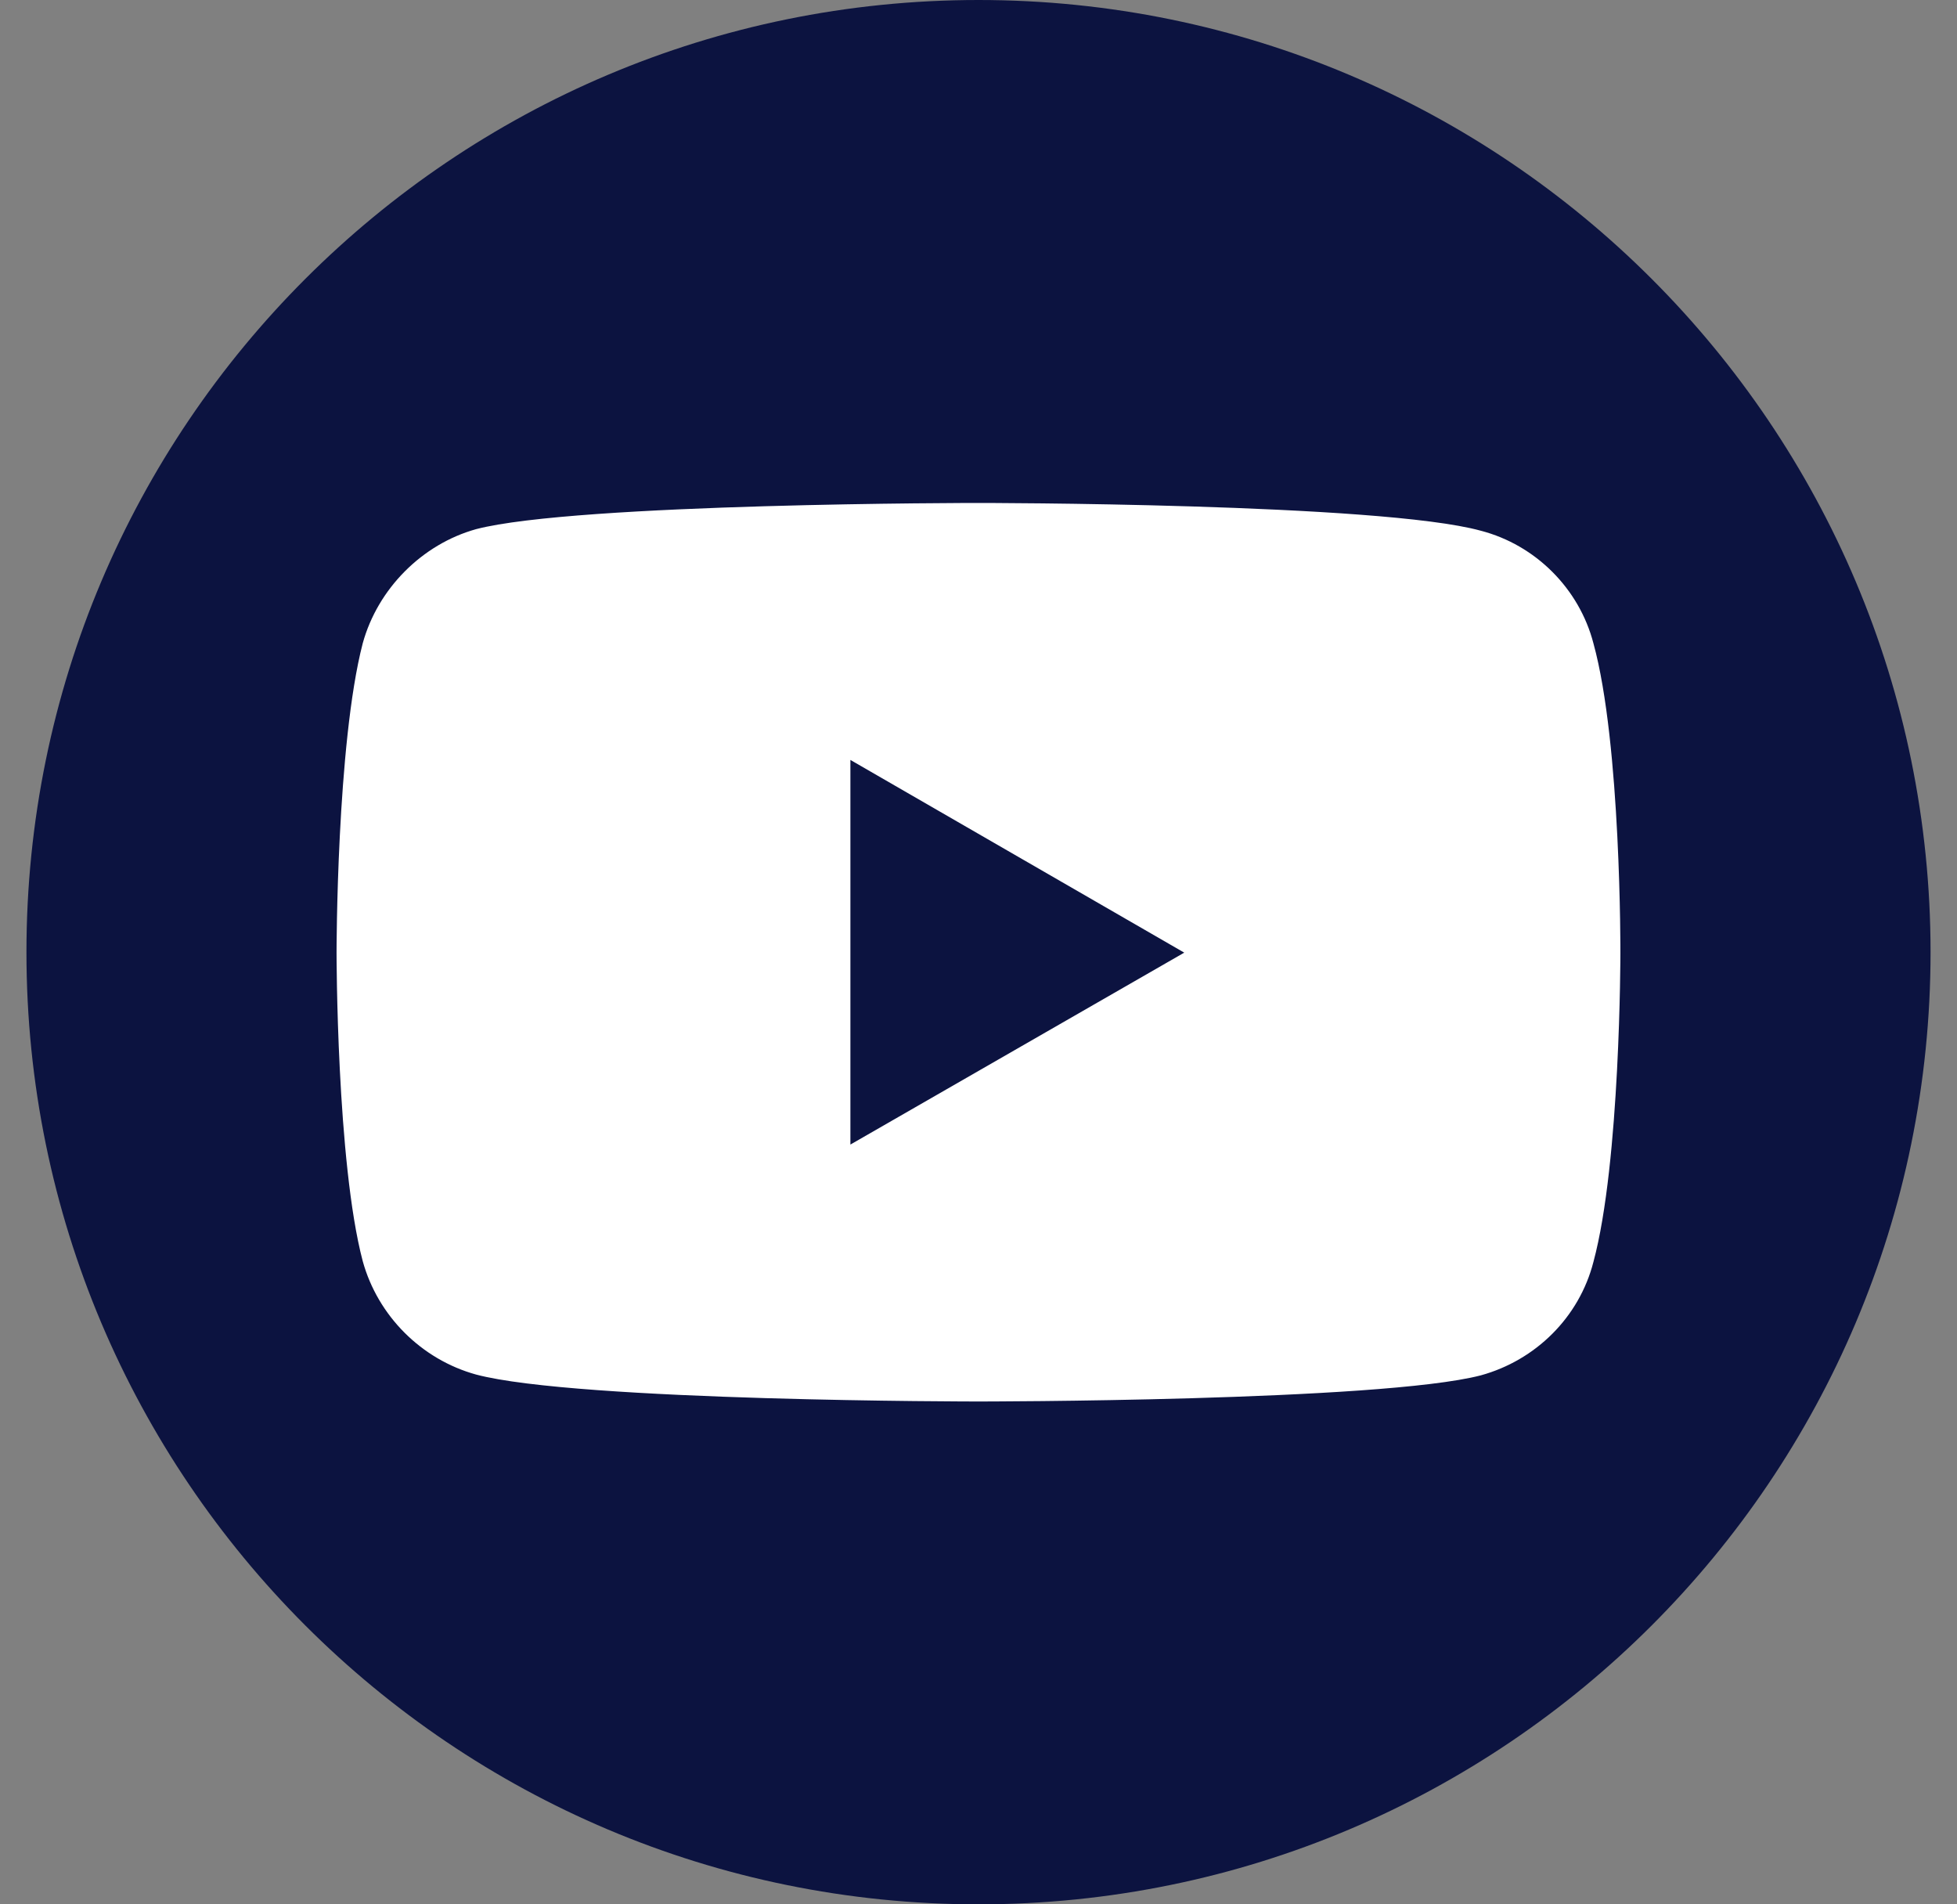
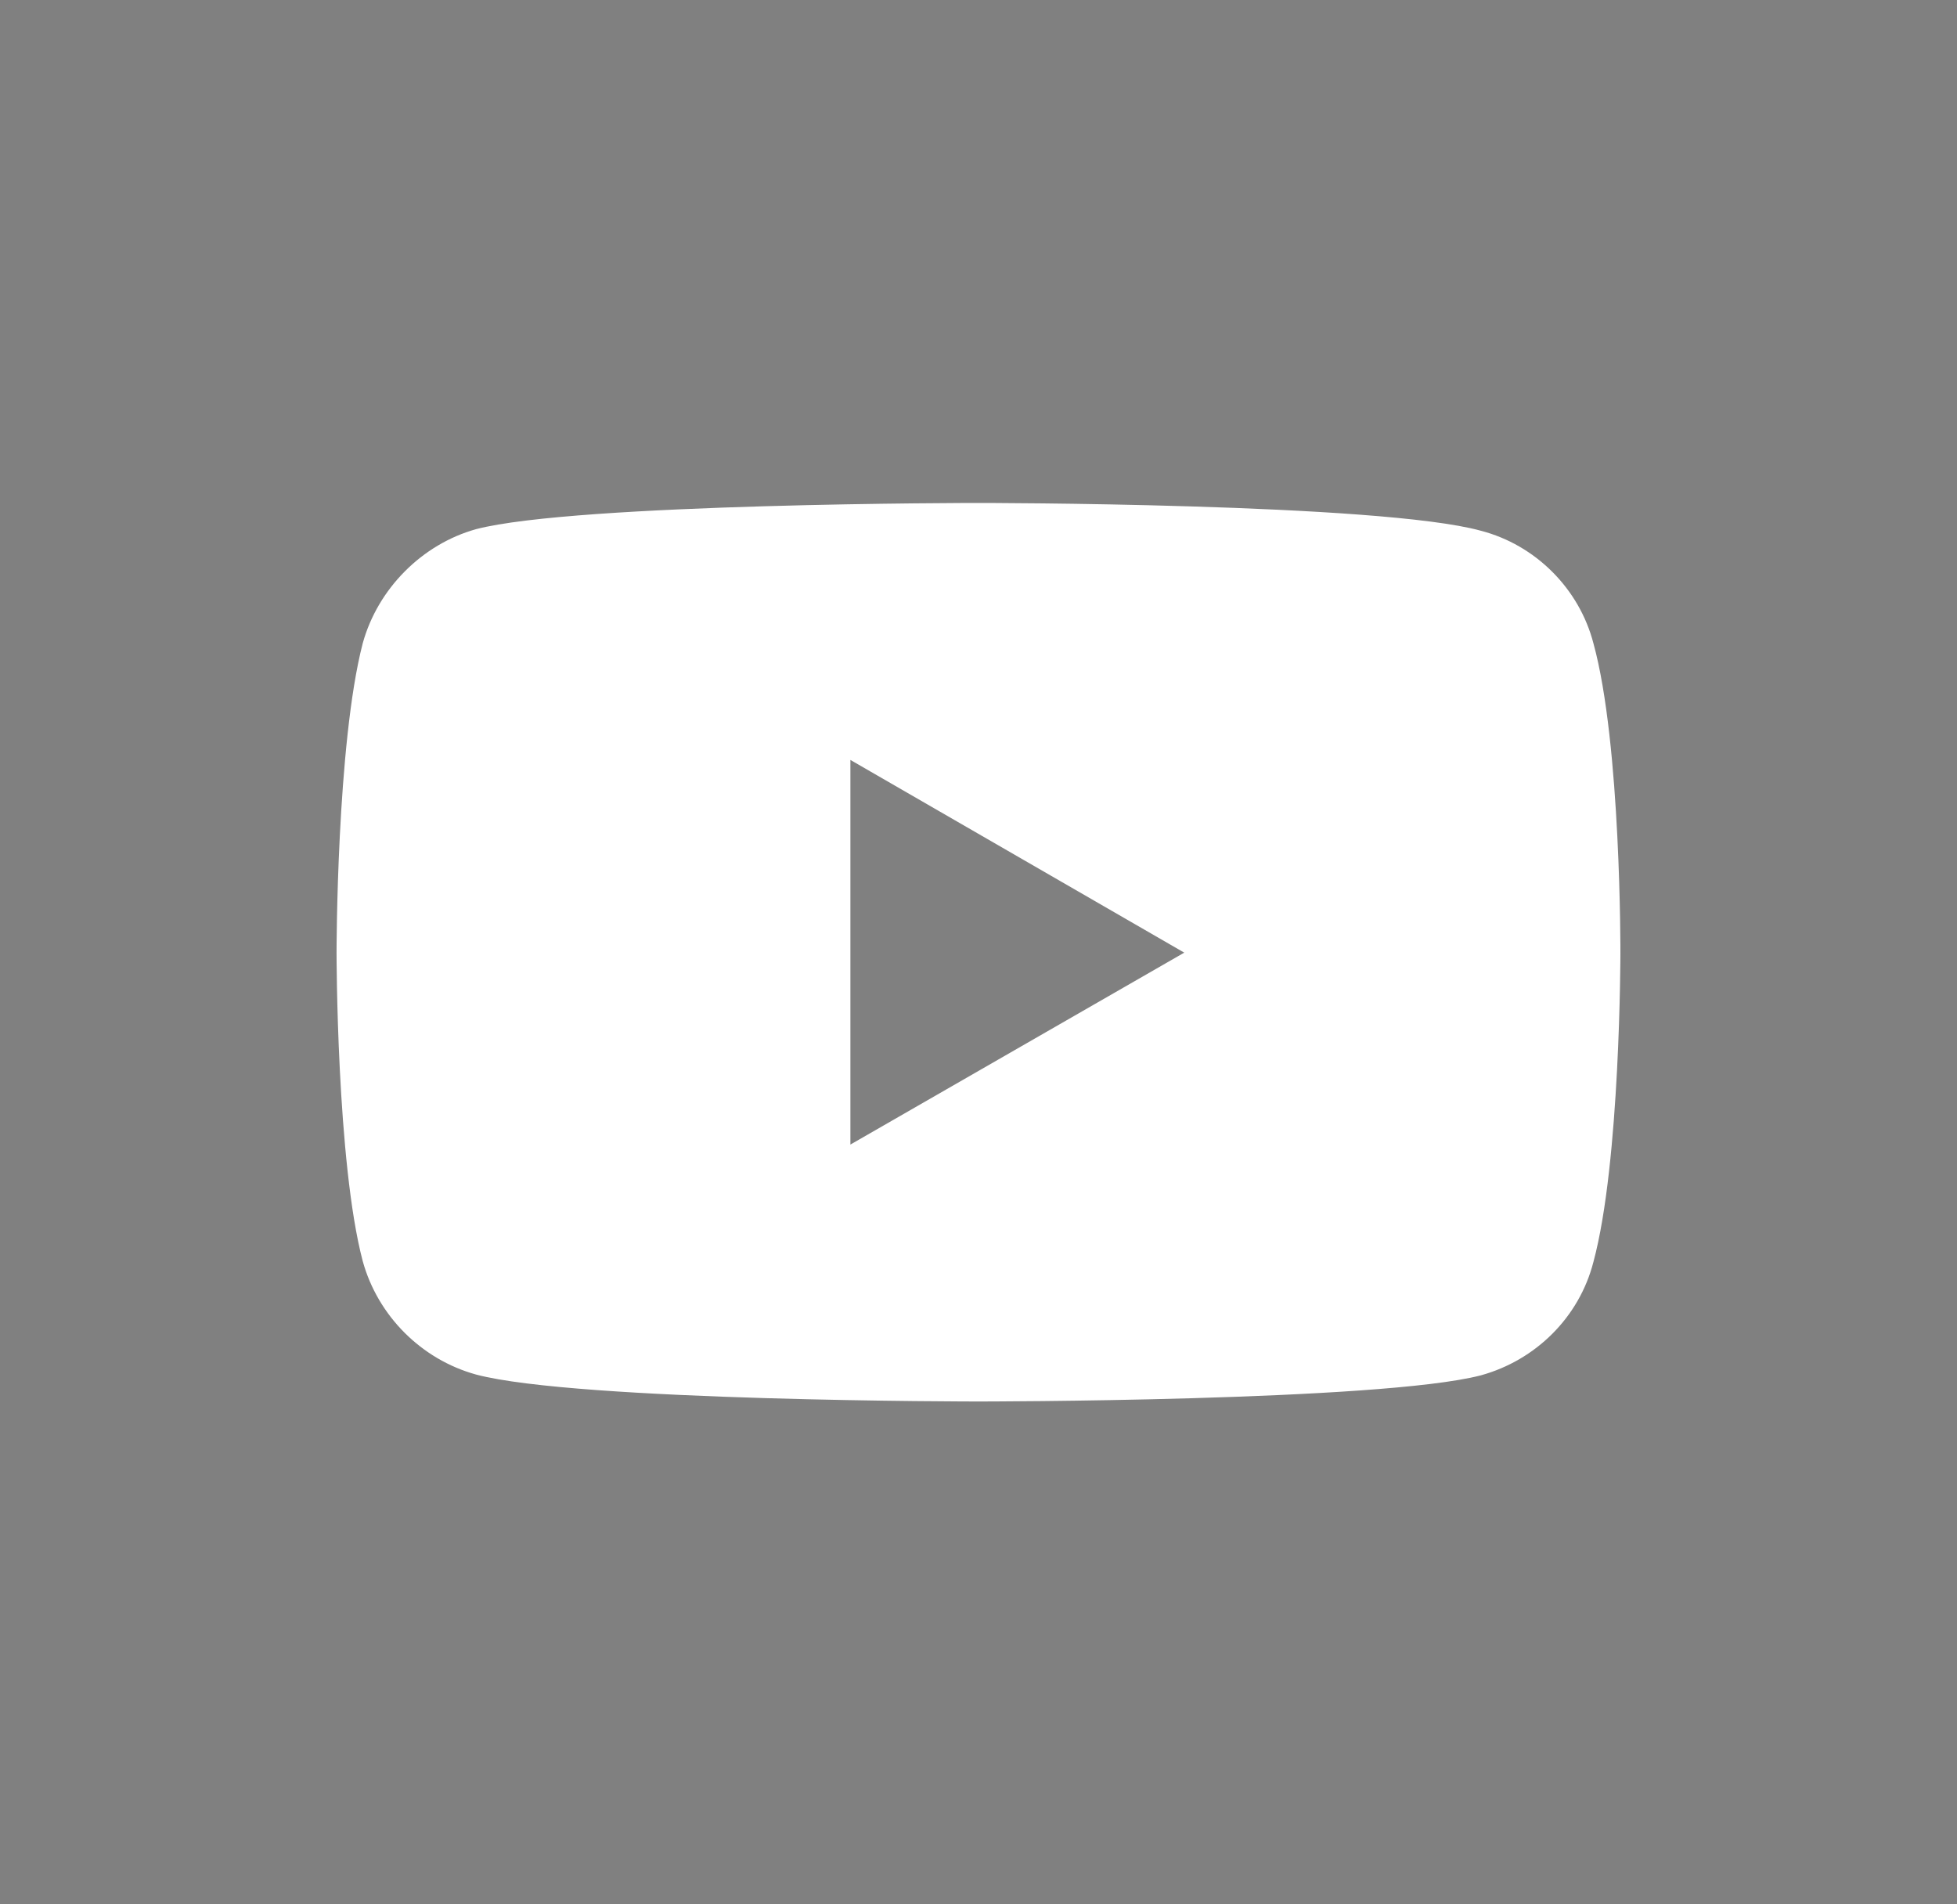
<svg xmlns="http://www.w3.org/2000/svg" width="37" height="36" viewBox="0 0 37 36" fill="none">
  <rect x="0" y="0" width="37" height="36" fill="#808080" stroke="none" />
-   <path d="M36.5 18C36.5 8.059 28.441 0 18.5 0C8.559 0 0.5 8.059 0.5 18C0.5 27.941 8.559 36 18.5 36C28.441 36 36.5 27.941 36.5 18Z" fill="#0C1340" />
  <path d="M18.492 9.508C18.492 9.508 10.906 9.508 9.002 10.003C7.982 10.287 7.143 11.127 6.858 12.161C6.363 14.066 6.363 18.009 6.363 18.009C6.363 18.009 6.363 21.967 6.858 23.841C7.143 24.875 7.967 25.7 9.002 25.985C10.921 26.494 18.492 26.494 18.492 26.494C18.492 26.494 26.093 26.494 27.997 26C29.032 25.715 29.857 24.905 30.126 23.856C30.636 21.967 30.636 18.024 30.636 18.024C30.636 18.024 30.651 14.066 30.126 12.161C29.857 11.127 29.032 10.302 27.997 10.033C26.093 9.508 18.492 9.508 18.492 9.508ZM16.078 14.366L22.39 18.009L16.078 21.637V14.366Z" fill="white" />
</svg>